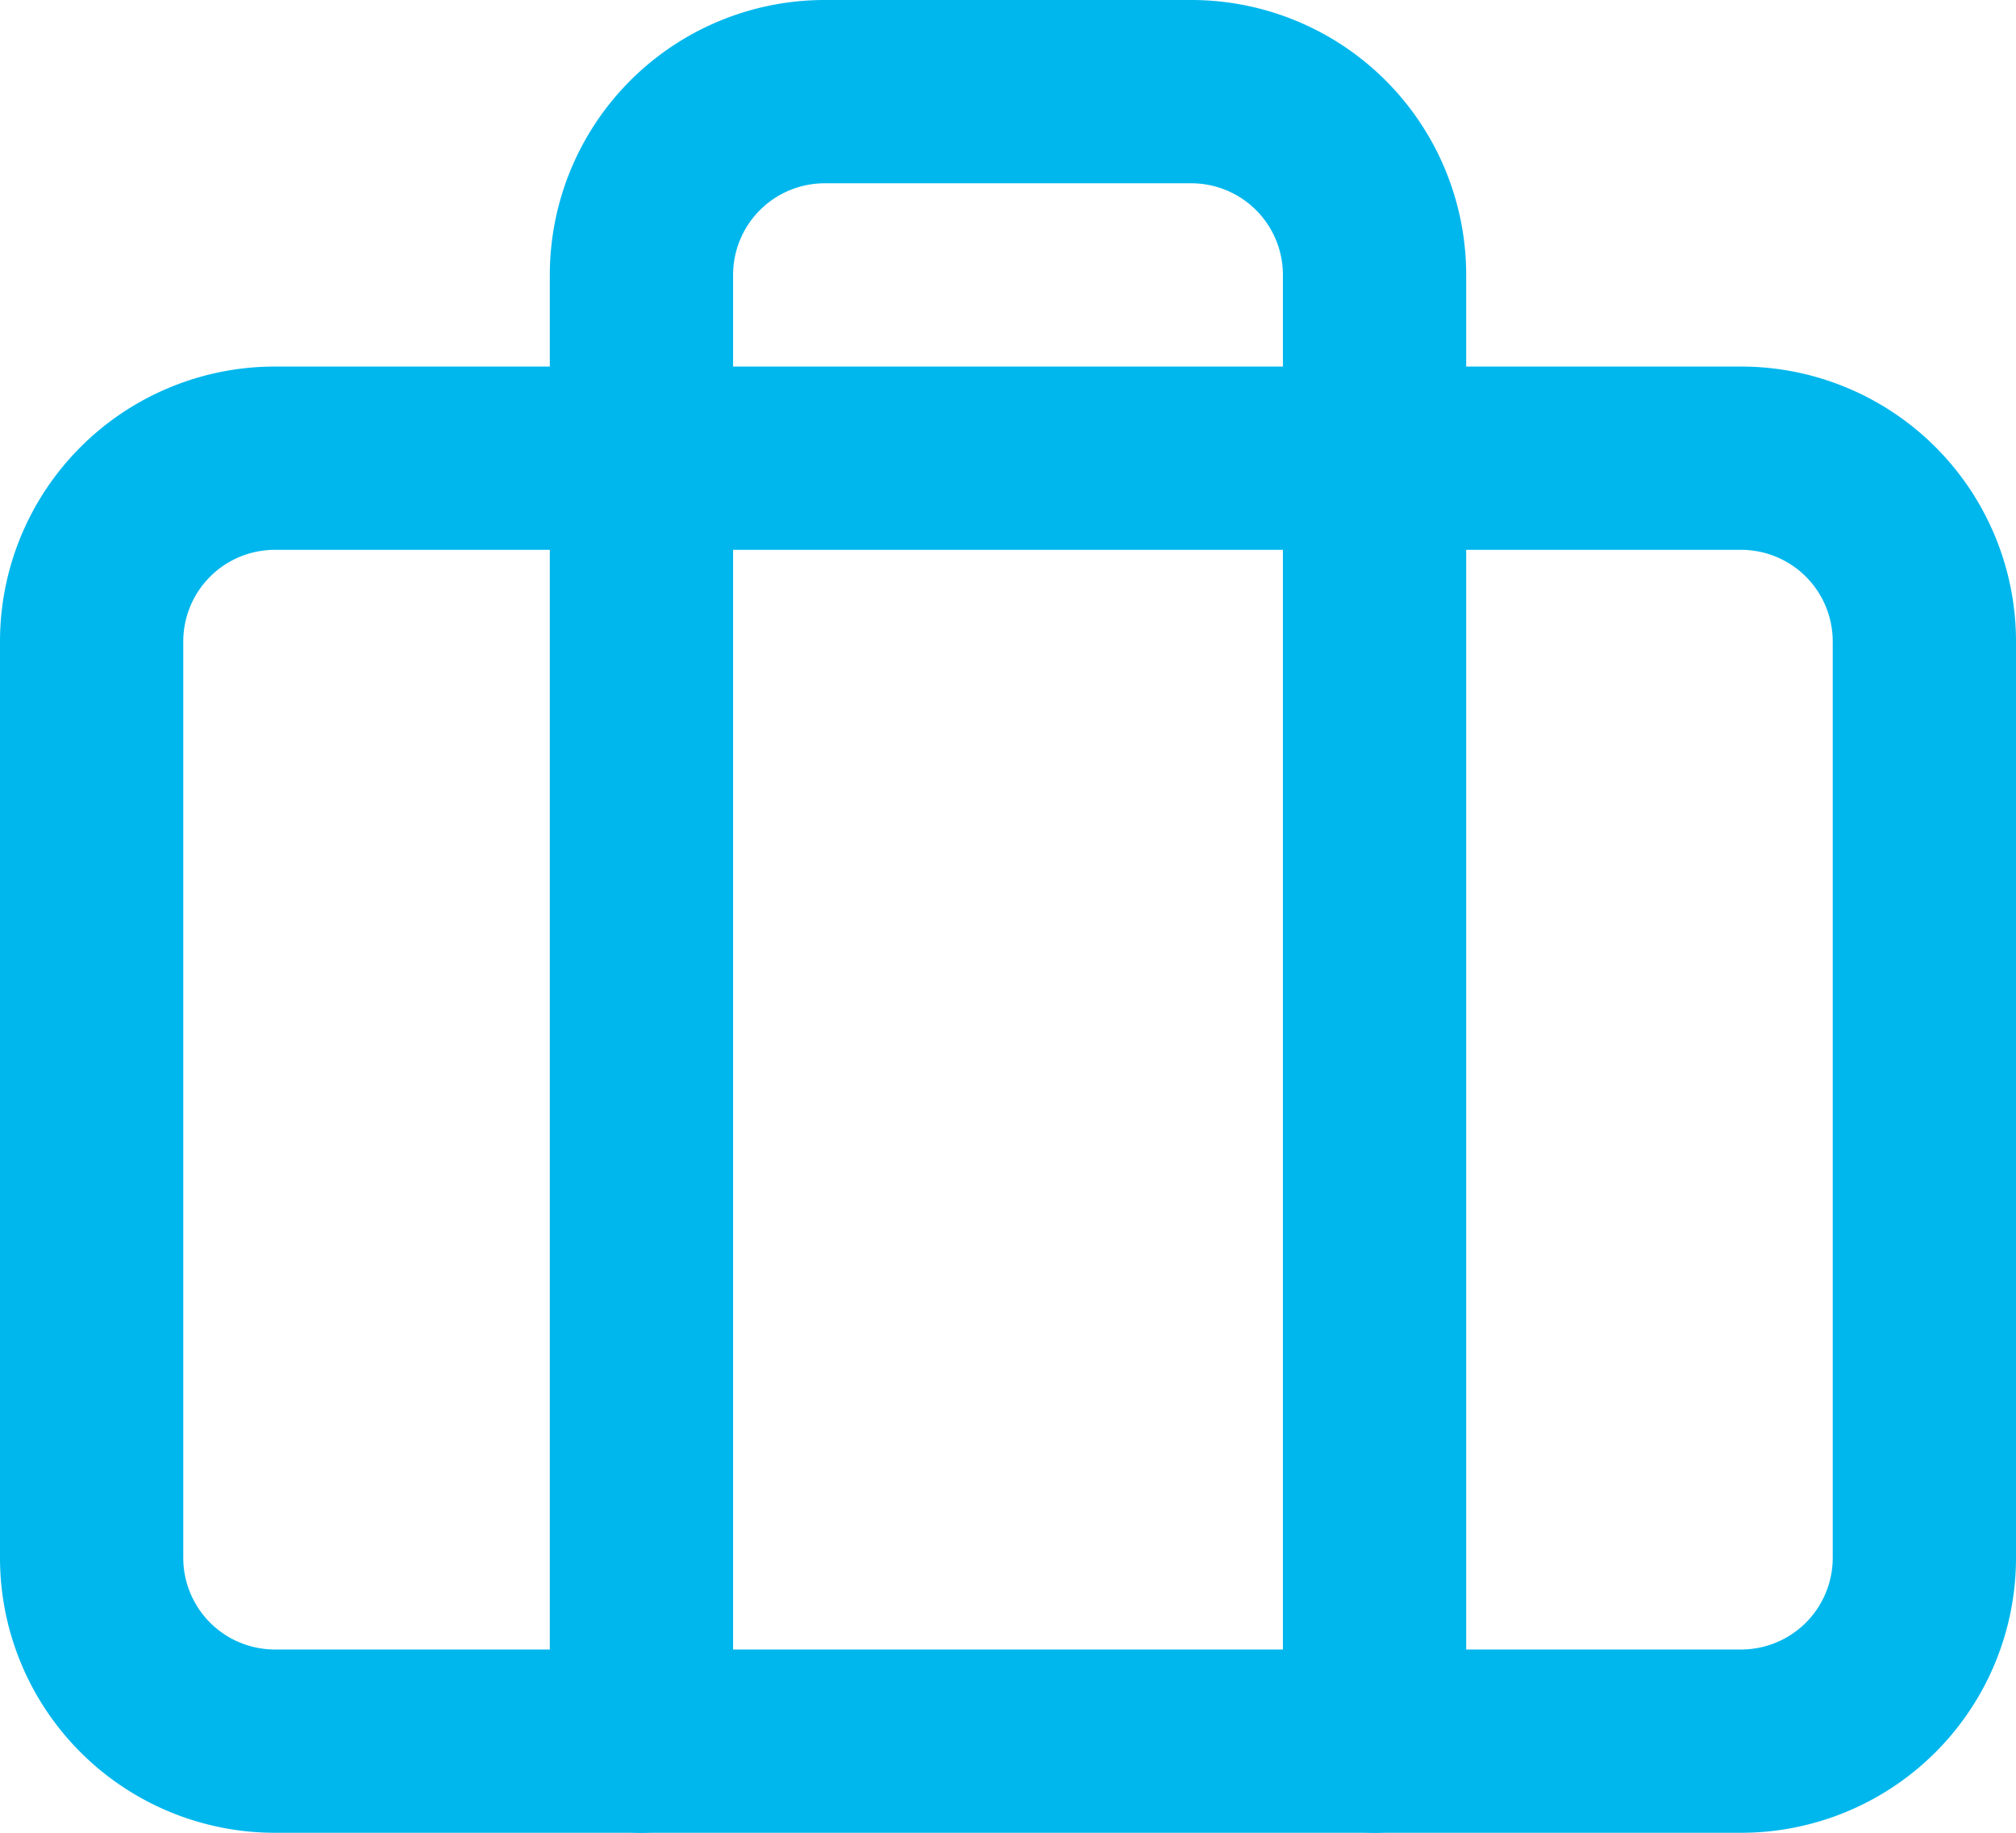
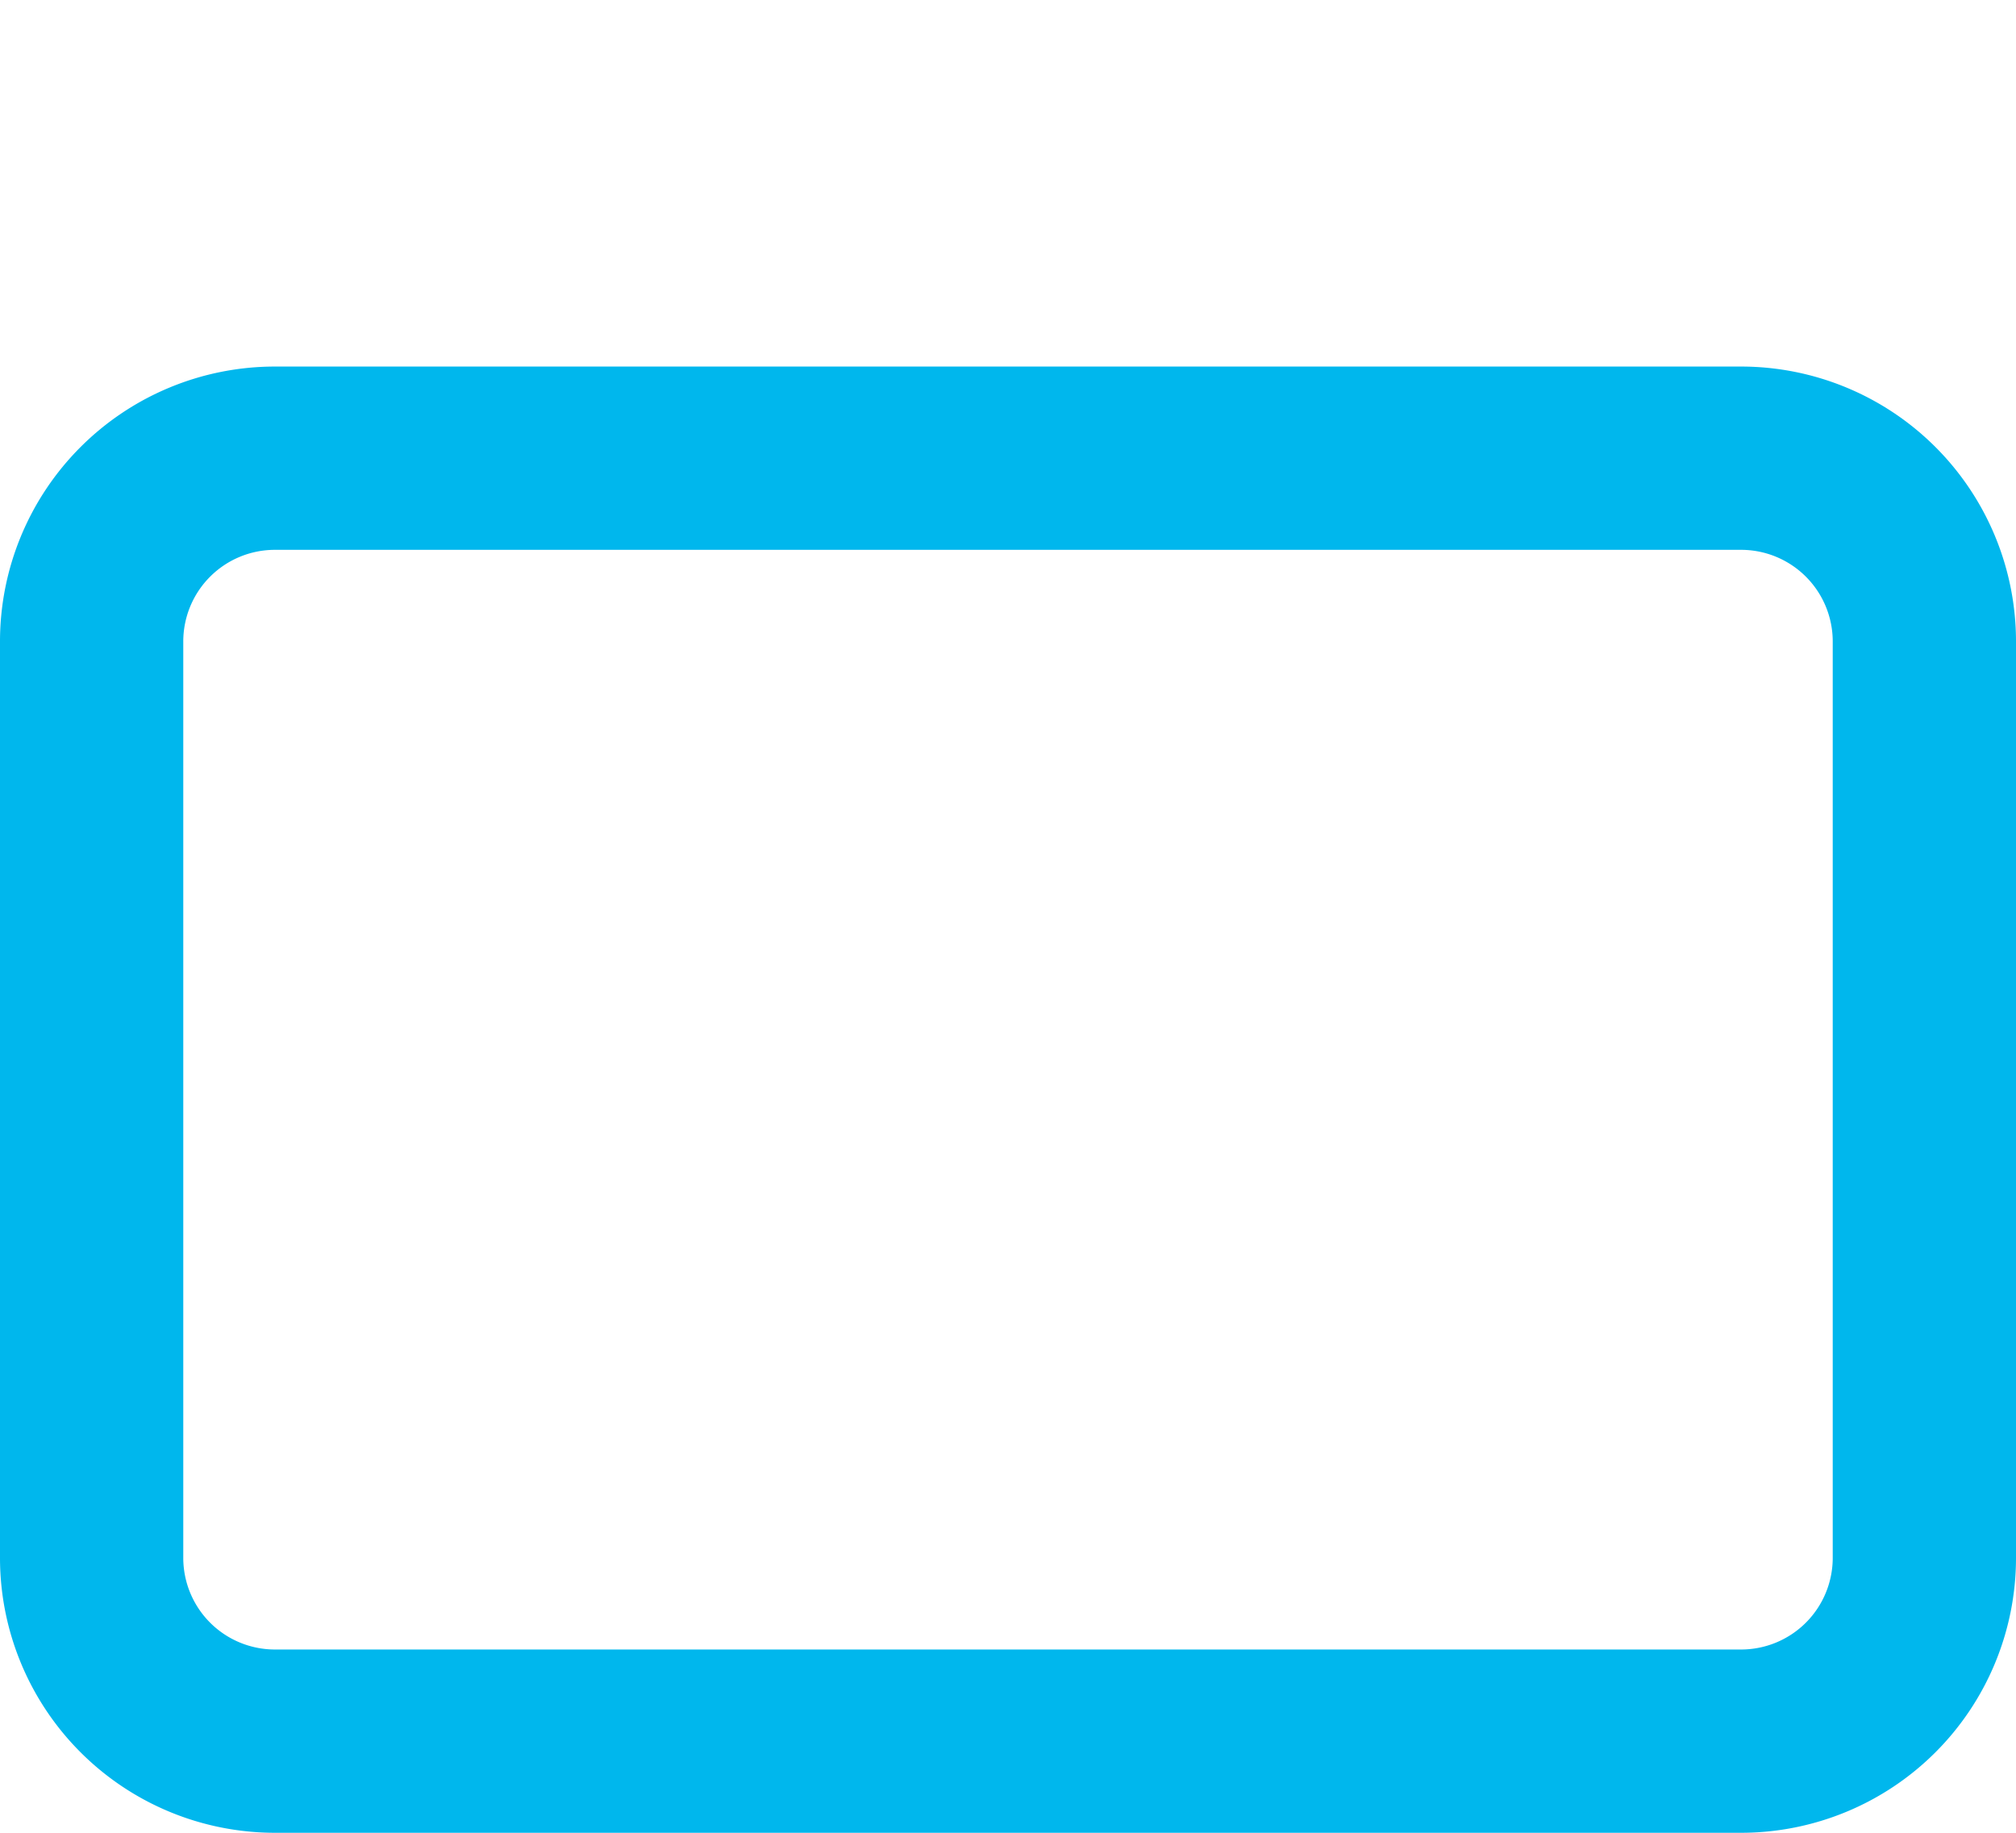
<svg xmlns="http://www.w3.org/2000/svg" width="33" height="30" viewBox="0 0 33 30">
  <g id="Icon_feather-briefcase" data-name="Icon feather-briefcase" transform="translate(-1.5 -3)">
    <path id="Tracé_123" data-name="Tracé 123" d="M6,10.5H30a3,3,0,0,1,3,3v15a3,3,0,0,1-3,3H6a3,3,0,0,1-3-3v-15a3,3,0,0,1,3-3Z" fill="none" stroke="#00b7ed" stroke-linecap="round" stroke-linejoin="round" stroke-width="3" />
-     <path id="Tracé_124" data-name="Tracé 124" d="M24,31.5V7.5a3,3,0,0,0-3-3H15a3,3,0,0,0-3,3v24" fill="none" stroke="#00b7ed" stroke-linecap="round" stroke-linejoin="round" stroke-width="3" />
  </g>
</svg>